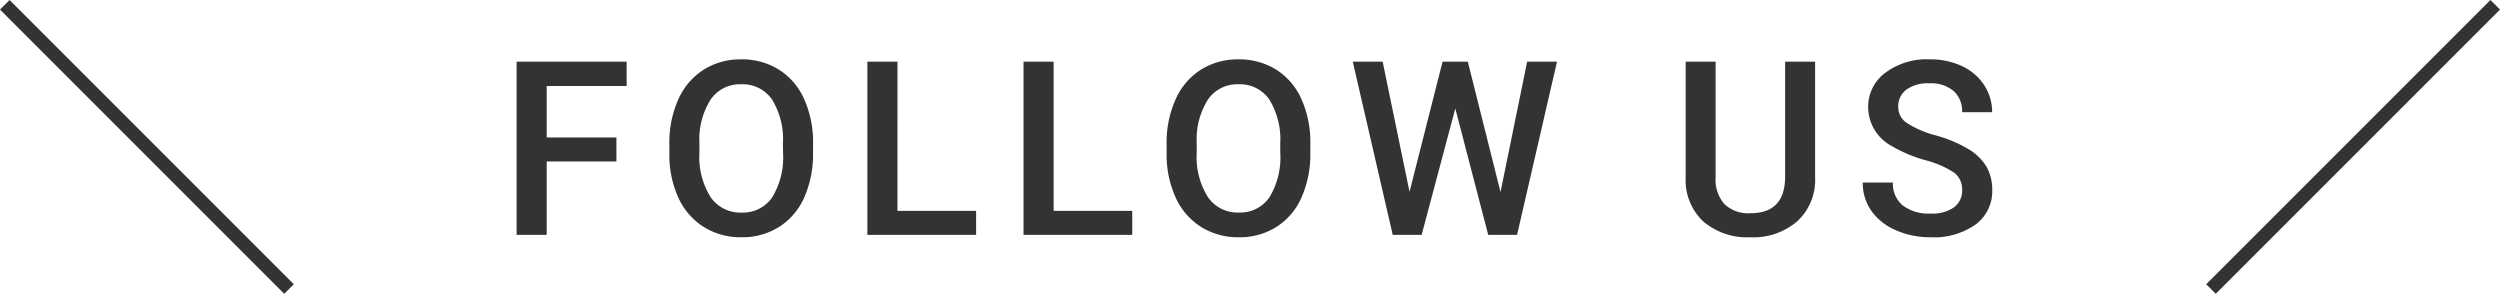
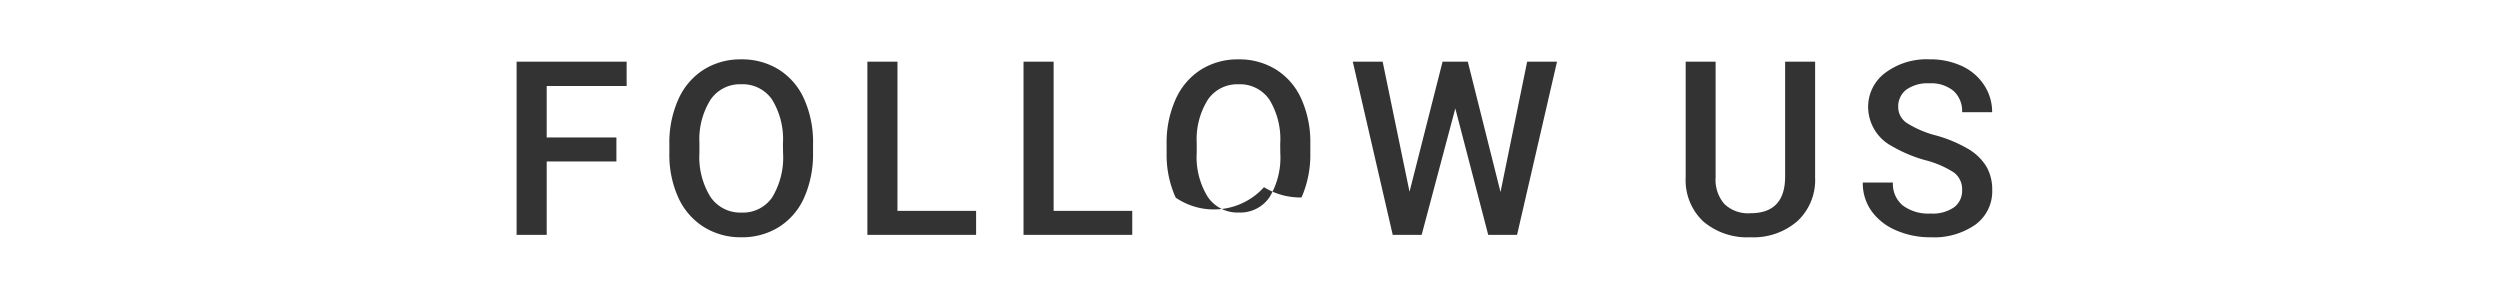
<svg xmlns="http://www.w3.org/2000/svg" width="184.707" height="21.707" viewBox="0 0 184.707 21.707">
  <g id="グループ_8193" data-name="グループ 8193" transform="translate(-95.646 -8830.646)">
    <g id="グループ_8080" data-name="グループ 8080" transform="translate(0 -36)">
-       <path id="パス_71" data-name="パス 71" d="M-46.812-5.423h-5.15V0h-2.224V-12.8h8.13V-11h-5.906V-7.2h5.15Zm14.527-.642a7.851,7.851,0,0,1-.65,3.3A4.918,4.918,0,0,1-34.8-.584a5.113,5.113,0,0,1-2.782.76,5.125,5.125,0,0,1-2.773-.76,4.993,4.993,0,0,1-1.881-2.167A7.606,7.606,0,0,1-42.9-5.994v-.721a7.784,7.784,0,0,1,.664-3.3,4.987,4.987,0,0,1,1.872-2.193,5.1,5.1,0,0,1,2.773-.76,5.142,5.142,0,0,1,2.773.751,4.924,4.924,0,0,1,1.868,2.162,7.767,7.767,0,0,1,.668,3.283Zm-2.224-.668a5.594,5.594,0,0,0-.8-3.261,2.631,2.631,0,0,0-2.281-1.134A2.623,2.623,0,0,0-39.849-10,5.486,5.486,0,0,0-40.679-6.8v.738A5.552,5.552,0,0,0-39.858-2.8a2.646,2.646,0,0,0,2.281,1.151A2.615,2.615,0,0,0-35.3-2.777a5.671,5.671,0,0,0,.8-3.287Zm8.462,4.957h5.81V0h-8.033V-12.8h2.224Zm11.538,0H-8.7V0h-8.033V-12.8h2.224ZM4.456-6.064a7.851,7.851,0,0,1-.65,3.3A4.918,4.918,0,0,1,1.947-.584,5.113,5.113,0,0,1-.835.176a5.125,5.125,0,0,1-2.773-.76A4.993,4.993,0,0,1-5.489-2.751a7.606,7.606,0,0,1-.672-3.243v-.721a7.784,7.784,0,0,1,.664-3.3,4.987,4.987,0,0,1,1.872-2.193,5.1,5.1,0,0,1,2.773-.76,5.142,5.142,0,0,1,2.773.751,4.924,4.924,0,0,1,1.868,2.162,7.767,7.767,0,0,1,.668,3.283ZM2.232-6.732a5.594,5.594,0,0,0-.8-3.261A2.631,2.631,0,0,0-.853-11.127,2.623,2.623,0,0,0-3.107-10,5.486,5.486,0,0,0-3.937-6.8v.738A5.552,5.552,0,0,0-3.116-2.8,2.646,2.646,0,0,0-.835-1.652,2.615,2.615,0,0,0,1.437-2.777a5.671,5.671,0,0,0,.8-3.287ZM18.508-3.164,20.477-12.8h2.206L19.73,0H17.6L15.168-9.343,12.681,0H10.545L7.592-12.8H9.8l1.986,9.615L14.228-12.8h1.863ZM41.752-12.8v8.552a4.156,4.156,0,0,1-1.305,3.23A4.958,4.958,0,0,1,36.97.176,4.993,4.993,0,0,1,33.481-1a4.176,4.176,0,0,1-1.292-3.256V-12.8H34.4v8.561a2.719,2.719,0,0,0,.65,1.96A2.537,2.537,0,0,0,36.97-1.6q2.566,0,2.566-2.707V-12.8ZM52.613-3.3a1.545,1.545,0,0,0-.593-1.3,7.138,7.138,0,0,0-2.14-.923,10.335,10.335,0,0,1-2.461-1.037A3.284,3.284,0,0,1,45.67-9.422a3.118,3.118,0,0,1,1.261-2.549,5.1,5.1,0,0,1,3.274-1,5.53,5.53,0,0,1,2.382.492,3.909,3.909,0,0,1,1.644,1.4,3.6,3.6,0,0,1,.6,2.017H52.613a2.005,2.005,0,0,0-.628-1.569,2.594,2.594,0,0,0-1.8-.567,2.709,2.709,0,0,0-1.692.466,1.551,1.551,0,0,0-.6,1.3,1.4,1.4,0,0,0,.65,1.173,7.493,7.493,0,0,0,2.145.914,9.865,9.865,0,0,1,2.4,1.011,3.816,3.816,0,0,1,1.327,1.3,3.388,3.388,0,0,1,.422,1.718A3.045,3.045,0,0,1,53.611-.769a5.318,5.318,0,0,1-3.327.945,6.251,6.251,0,0,1-2.553-.514A4.289,4.289,0,0,1,45.92-1.758a3.537,3.537,0,0,1-.646-2.109H47.5a2.07,2.07,0,0,0,.721,1.688,3.156,3.156,0,0,0,2.065.6,2.742,2.742,0,0,0,1.745-.47A1.517,1.517,0,0,0,52.613-3.3Z" transform="translate(188 8884)" fill="#333" />
-       <line id="線_20" data-name="線 20" x2="21" y2="21" transform="translate(96 8867)" fill="none" stroke="#333" stroke-width="1" />
-       <line id="線_21" data-name="線 21" x1="21" y2="21" transform="translate(259 8867)" fill="none" stroke="#333" stroke-width="1" />
+       <path id="パス_71" data-name="パス 71" d="M-46.812-5.423h-5.15V0h-2.224V-12.8h8.13V-11h-5.906V-7.2h5.15Zm14.527-.642a7.851,7.851,0,0,1-.65,3.3A4.918,4.918,0,0,1-34.8-.584a5.113,5.113,0,0,1-2.782.76,5.125,5.125,0,0,1-2.773-.76,4.993,4.993,0,0,1-1.881-2.167A7.606,7.606,0,0,1-42.9-5.994v-.721a7.784,7.784,0,0,1,.664-3.3,4.987,4.987,0,0,1,1.872-2.193,5.1,5.1,0,0,1,2.773-.76,5.142,5.142,0,0,1,2.773.751,4.924,4.924,0,0,1,1.868,2.162,7.767,7.767,0,0,1,.668,3.283Zm-2.224-.668a5.594,5.594,0,0,0-.8-3.261,2.631,2.631,0,0,0-2.281-1.134A2.623,2.623,0,0,0-39.849-10,5.486,5.486,0,0,0-40.679-6.8v.738A5.552,5.552,0,0,0-39.858-2.8a2.646,2.646,0,0,0,2.281,1.151A2.615,2.615,0,0,0-35.3-2.777a5.671,5.671,0,0,0,.8-3.287Zm8.462,4.957h5.81V0h-8.033V-12.8h2.224Zm11.538,0H-8.7V0h-8.033V-12.8h2.224ZM4.456-6.064a7.851,7.851,0,0,1-.65,3.3a5.125,5.125,0,0,1-2.773-.76A4.993,4.993,0,0,1-5.489-2.751a7.606,7.606,0,0,1-.672-3.243v-.721a7.784,7.784,0,0,1,.664-3.3,4.987,4.987,0,0,1,1.872-2.193,5.1,5.1,0,0,1,2.773-.76,5.142,5.142,0,0,1,2.773.751,4.924,4.924,0,0,1,1.868,2.162,7.767,7.767,0,0,1,.668,3.283ZM2.232-6.732a5.594,5.594,0,0,0-.8-3.261A2.631,2.631,0,0,0-.853-11.127,2.623,2.623,0,0,0-3.107-10,5.486,5.486,0,0,0-3.937-6.8v.738A5.552,5.552,0,0,0-3.116-2.8,2.646,2.646,0,0,0-.835-1.652,2.615,2.615,0,0,0,1.437-2.777a5.671,5.671,0,0,0,.8-3.287ZM18.508-3.164,20.477-12.8h2.206L19.73,0H17.6L15.168-9.343,12.681,0H10.545L7.592-12.8H9.8l1.986,9.615L14.228-12.8h1.863ZM41.752-12.8v8.552a4.156,4.156,0,0,1-1.305,3.23A4.958,4.958,0,0,1,36.97.176,4.993,4.993,0,0,1,33.481-1a4.176,4.176,0,0,1-1.292-3.256V-12.8H34.4v8.561a2.719,2.719,0,0,0,.65,1.96A2.537,2.537,0,0,0,36.97-1.6q2.566,0,2.566-2.707V-12.8ZM52.613-3.3a1.545,1.545,0,0,0-.593-1.3,7.138,7.138,0,0,0-2.14-.923,10.335,10.335,0,0,1-2.461-1.037A3.284,3.284,0,0,1,45.67-9.422a3.118,3.118,0,0,1,1.261-2.549,5.1,5.1,0,0,1,3.274-1,5.53,5.53,0,0,1,2.382.492,3.909,3.909,0,0,1,1.644,1.4,3.6,3.6,0,0,1,.6,2.017H52.613a2.005,2.005,0,0,0-.628-1.569,2.594,2.594,0,0,0-1.8-.567,2.709,2.709,0,0,0-1.692.466,1.551,1.551,0,0,0-.6,1.3,1.4,1.4,0,0,0,.65,1.173,7.493,7.493,0,0,0,2.145.914,9.865,9.865,0,0,1,2.4,1.011,3.816,3.816,0,0,1,1.327,1.3,3.388,3.388,0,0,1,.422,1.718A3.045,3.045,0,0,1,53.611-.769a5.318,5.318,0,0,1-3.327.945,6.251,6.251,0,0,1-2.553-.514A4.289,4.289,0,0,1,45.92-1.758a3.537,3.537,0,0,1-.646-2.109H47.5a2.07,2.07,0,0,0,.721,1.688,3.156,3.156,0,0,0,2.065.6,2.742,2.742,0,0,0,1.745-.47A1.517,1.517,0,0,0,52.613-3.3Z" transform="translate(188 8884)" fill="#333" />
    </g>
  </g>
</svg>